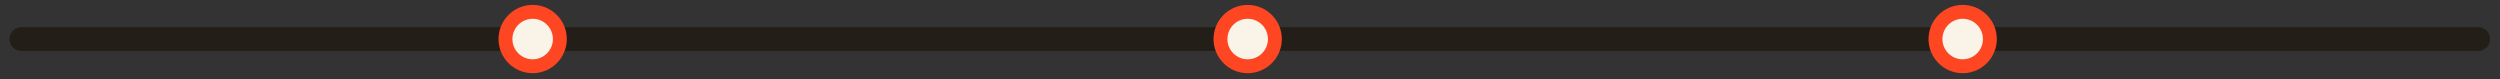
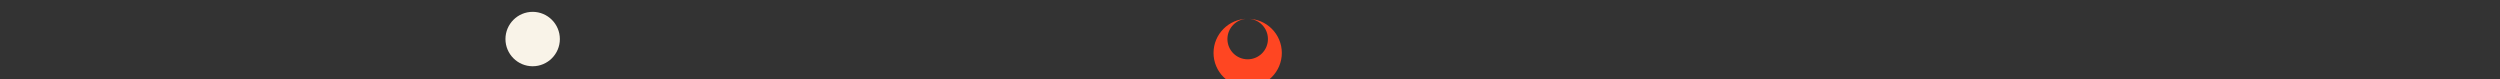
<svg xmlns="http://www.w3.org/2000/svg" id="Calque_1" viewBox="0 0 1260 40">
  <rect x="0" y="0" width="1260" height="40" fill="#333333" stroke="none" />
  <defs>
    <style>      .st0 {        fill: #ff4622;      }      .st1 {        fill: #f9f3e8;      }      .st2 {        fill: none;        stroke: #231f18;        stroke-linecap: round;        stroke-miterlimit: 10;        stroke-width: 12px;      }    </style>
  </defs>
-   <line class="st2" x1="10.78" y1="19.68" x2="1249" y2="19.68" />
  <g>
    <path class="st1" d="M268.46,33.39c-7.56,0-13.71-6.15-13.71-13.71s6.15-13.71,13.71-13.71,13.71,6.15,13.71,13.71-6.15,13.71-13.71,13.71Z" />
-     <path class="st0" d="M268.46,9.47c5.64,0,10.21,4.57,10.21,10.21s-4.57,10.21-10.21,10.21-10.21-4.57-10.21-10.21,4.57-10.21,10.21-10.21M268.46,2.47c-9.49,0-17.21,7.72-17.21,17.21s7.72,17.21,17.21,17.21,17.21-7.72,17.21-17.21-7.72-17.21-17.21-17.21h0Z" />
  </g>
  <g>
-     <path class="st1" d="M628.83,33.39c-7.56,0-13.71-6.15-13.71-13.71s6.15-13.71,13.71-13.71,13.71,6.15,13.71,13.71-6.15,13.71-13.71,13.71Z" />
-     <path class="st0" d="M628.83,9.47c5.64,0,10.21,4.57,10.21,10.21s-4.57,10.21-10.21,10.21-10.21-4.57-10.21-10.21,4.57-10.21,10.21-10.21M628.83,2.47c-9.49,0-17.21,7.72-17.21,17.21s7.72,17.21,17.21,17.21,17.21-7.72,17.21-17.21-7.72-17.21-17.21-17.21h0Z" />
+     <path class="st0" d="M628.83,9.47c5.64,0,10.21,4.57,10.21,10.21s-4.57,10.21-10.21,10.21-10.21-4.57-10.21-10.21,4.57-10.21,10.21-10.21c-9.49,0-17.21,7.72-17.21,17.21s7.72,17.21,17.21,17.21,17.21-7.72,17.21-17.21-7.72-17.21-17.21-17.21h0Z" />
  </g>
  <g>
-     <path class="st1" d="M989.19,33.39c-7.56,0-13.71-6.15-13.71-13.71s6.15-13.71,13.71-13.71,13.71,6.15,13.71,13.71-6.15,13.71-13.71,13.71Z" />
-     <path class="st0" d="M989.19,9.47c5.64,0,10.21,4.57,10.21,10.21s-4.57,10.21-10.21,10.21-10.21-4.57-10.21-10.21,4.57-10.21,10.21-10.21M989.19,2.47c-9.49,0-17.21,7.72-17.21,17.21s7.72,17.21,17.21,17.21,17.21-7.72,17.21-17.21-7.72-17.21-17.21-17.21h0Z" />
-   </g>
+     </g>
</svg>